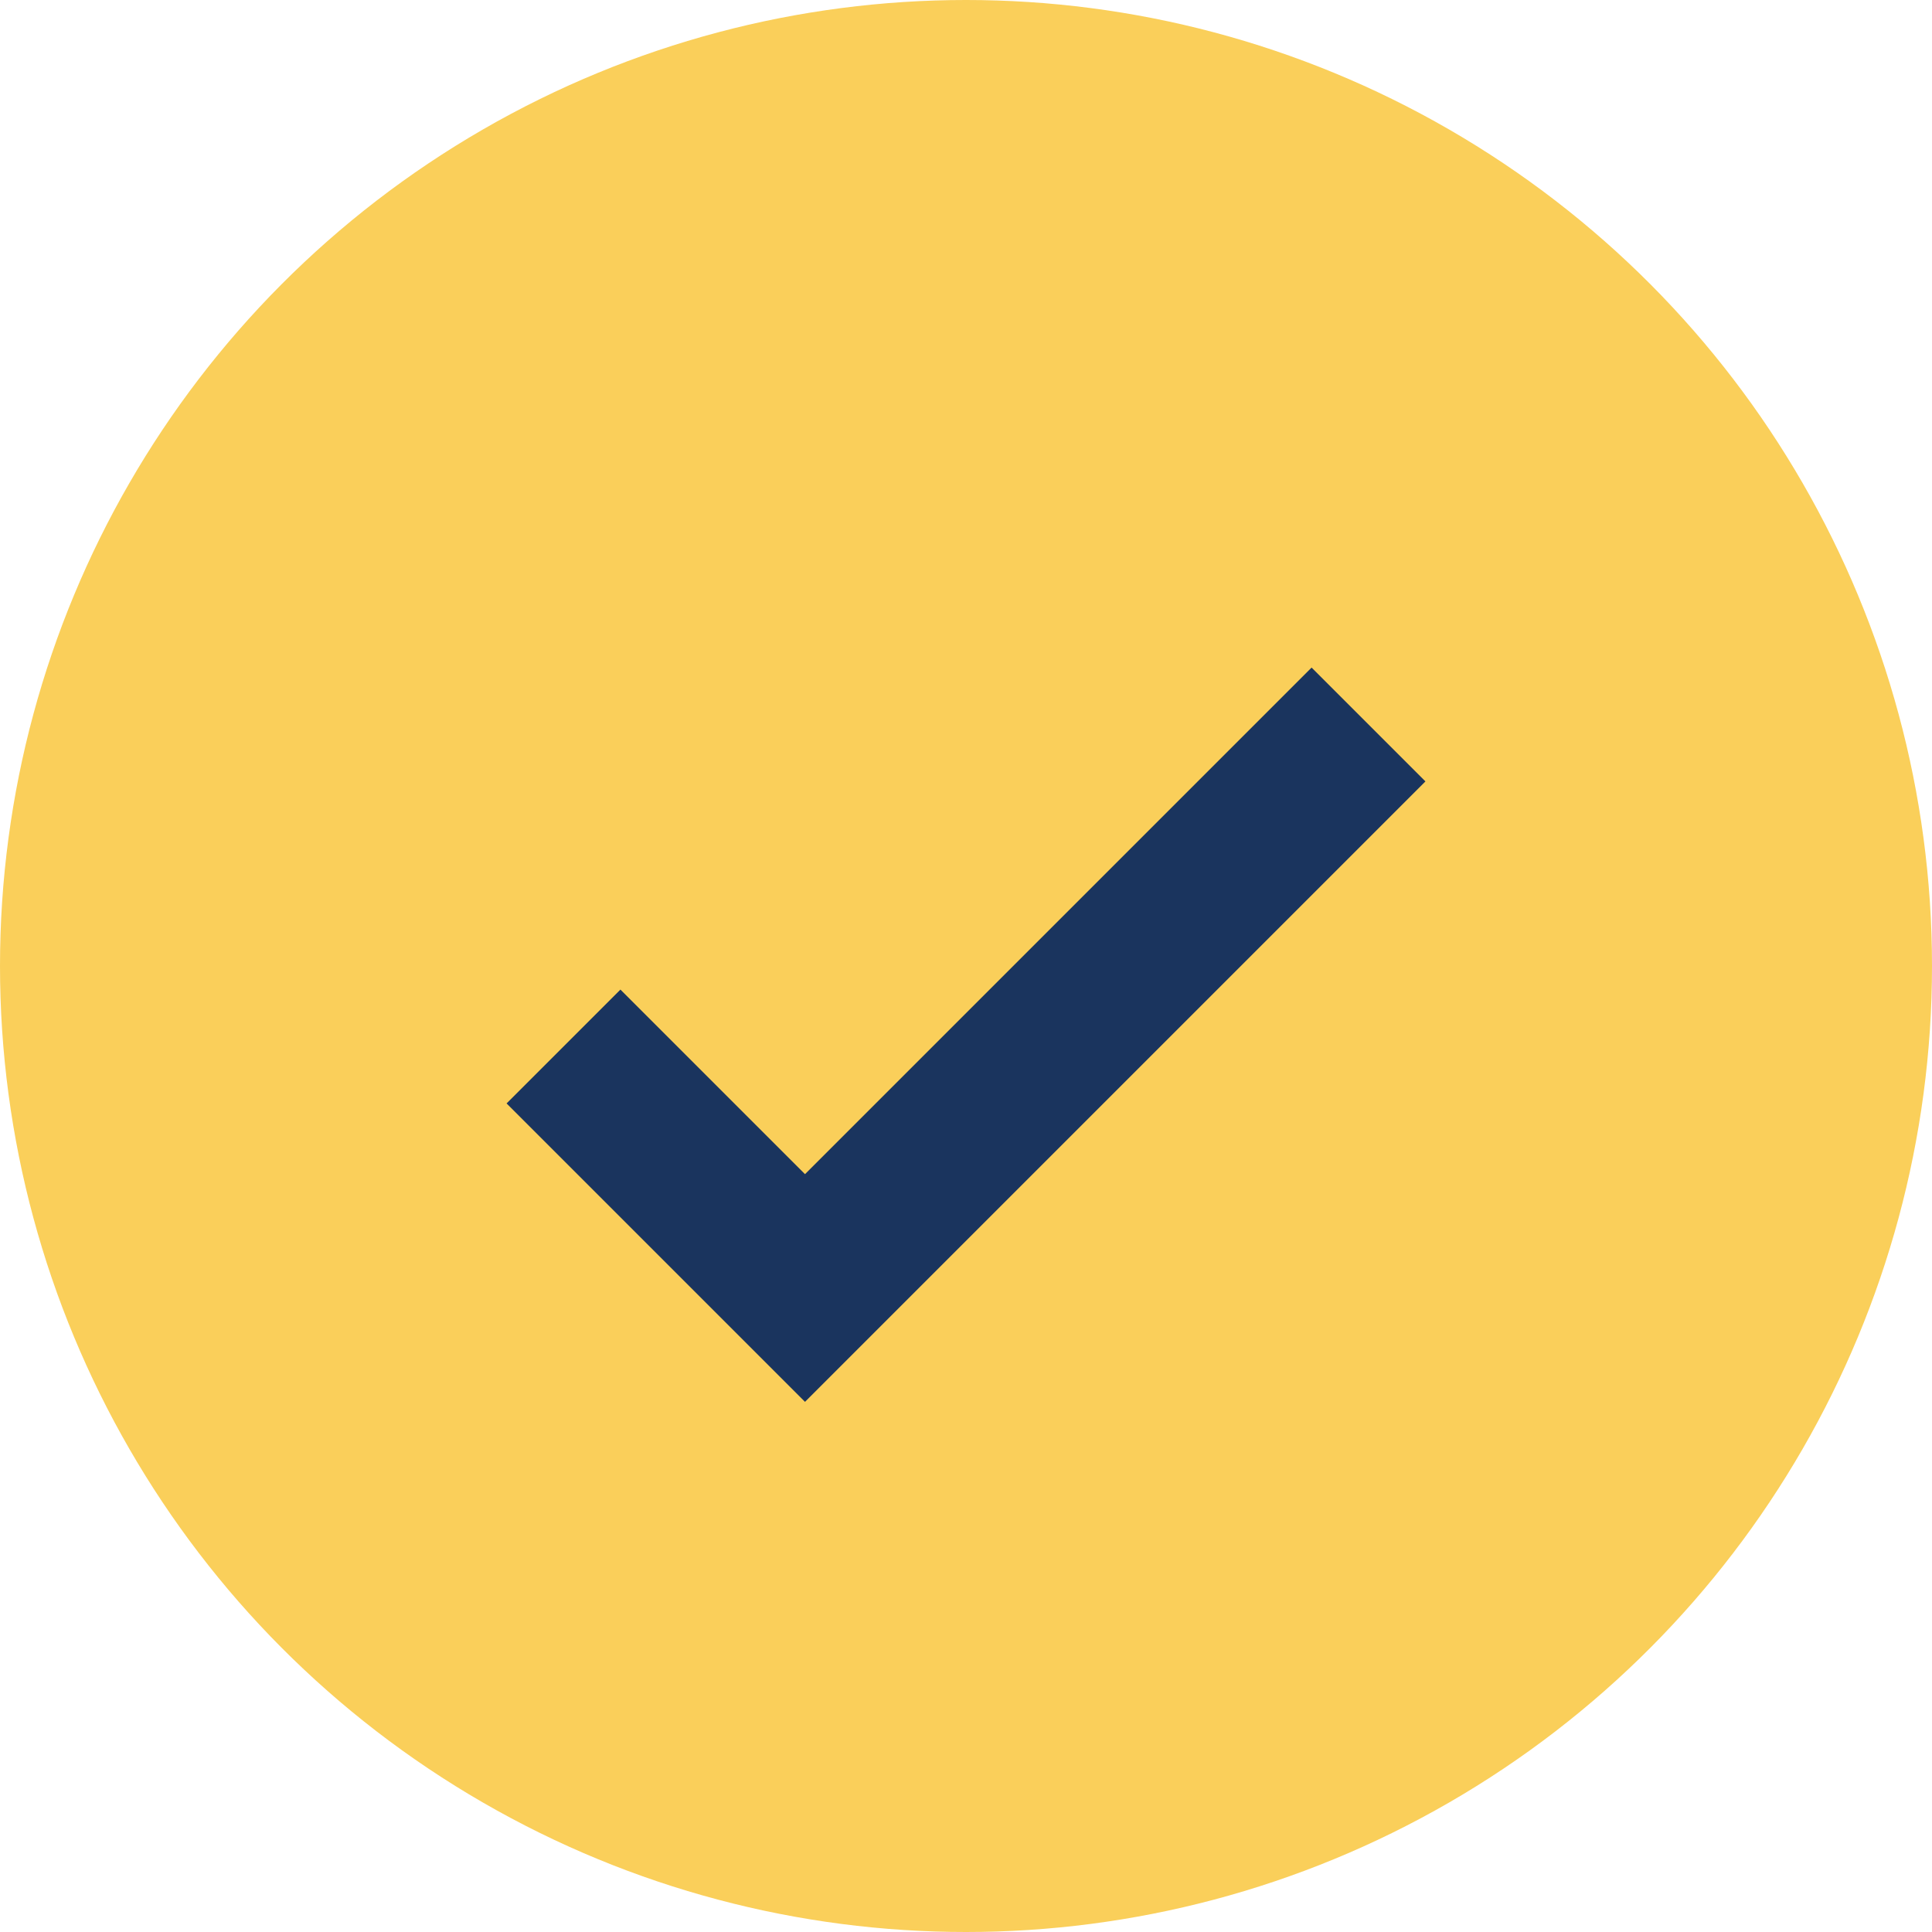
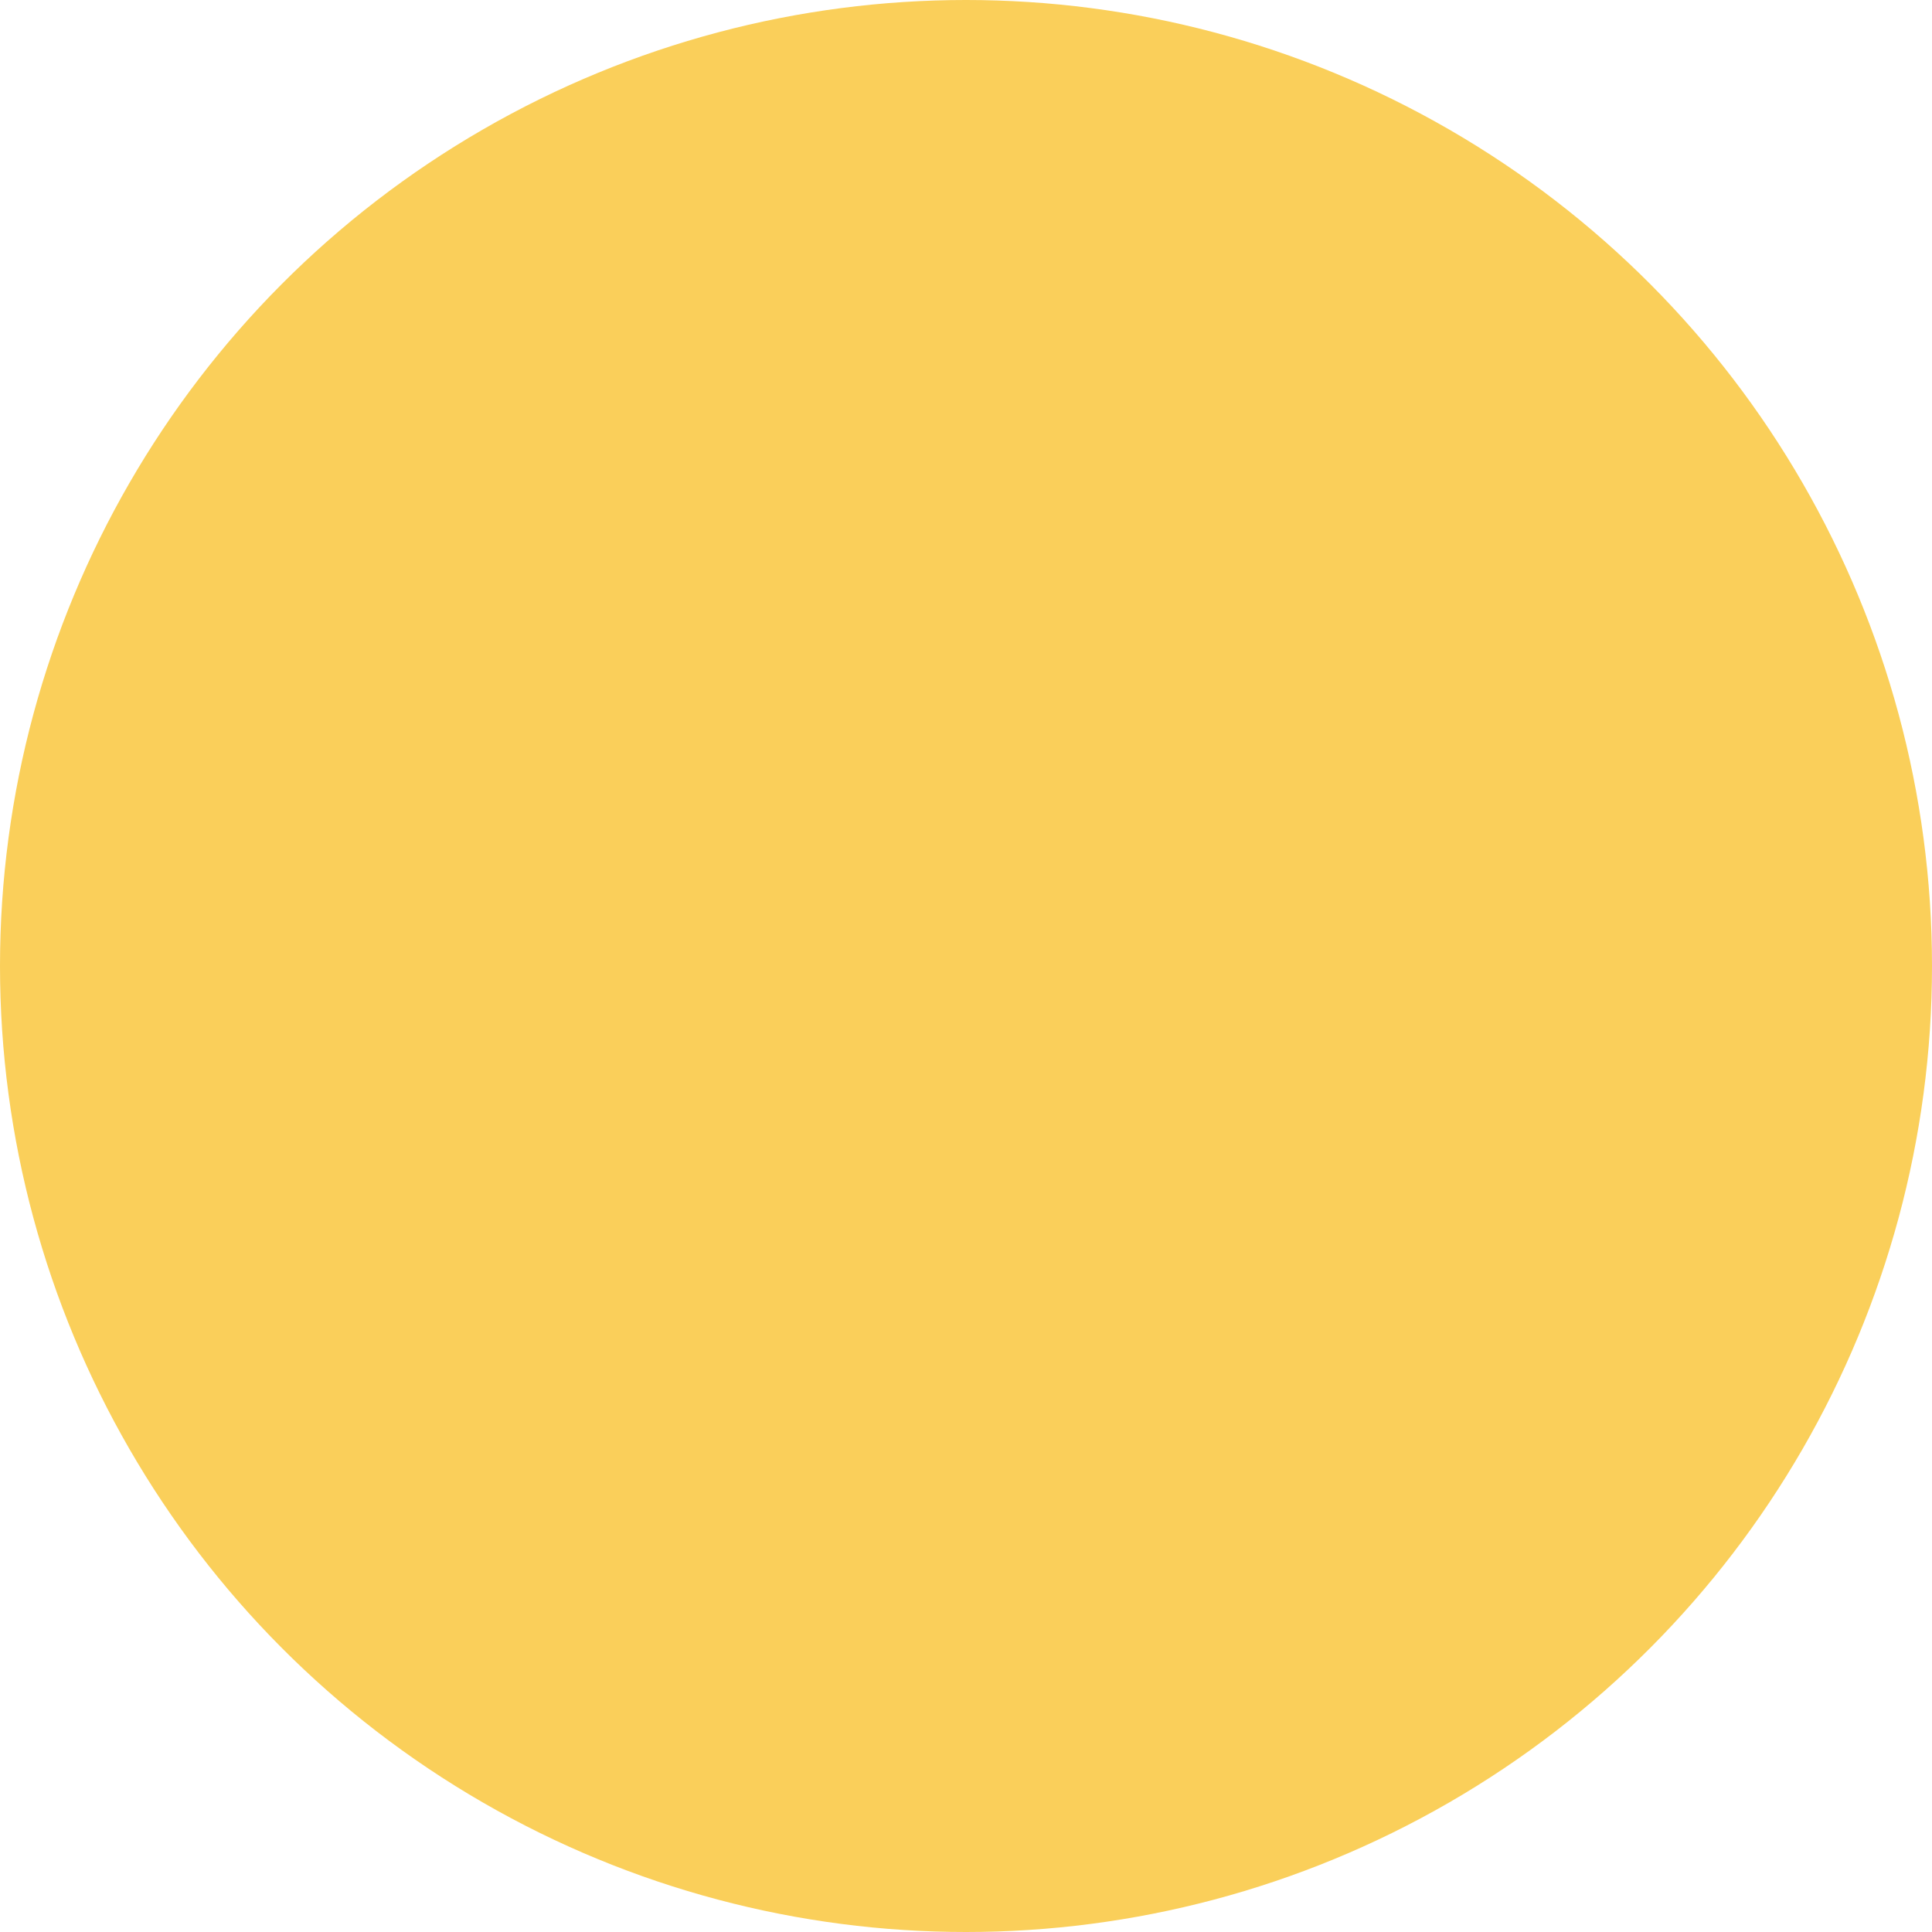
<svg xmlns="http://www.w3.org/2000/svg" width="24" height="24" viewBox="0 0 24 24">
  <circle fill="#FACF5A" cx="12" cy="12" r="12" />
-   <path d="M7 13l3 3 7-7" stroke="#1A345E" stroke-width="2" fill="none" />
</svg>